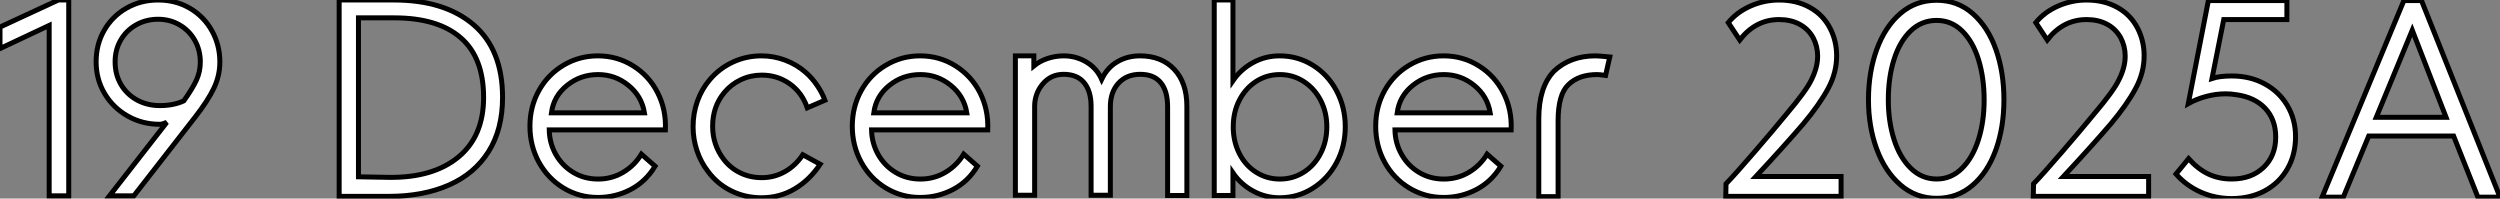
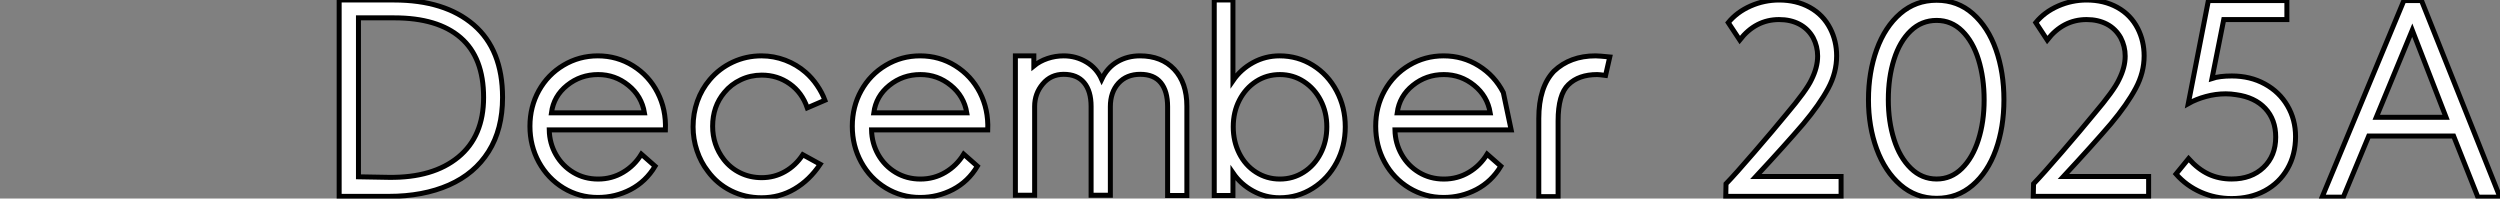
<svg xmlns="http://www.w3.org/2000/svg" viewBox="1.996 11.5 501.238 39.812">
  <rect x="1.996" y="11.5" width="501.238" height="39.812" fill="#808080" stroke="none" />
-   <path d="M16.52-39.20L16.52 0.06L12.60 0.06L12.60-34.10L2.74-29.46L2.74-33.77L14.45-39.20L16.52-39.20ZM34.44-39.20Q37.97-39.20 40.80-37.55Q43.62-35.90 45.22-33.04Q46.82-30.18 46.82-26.77L46.82-26.77Q46.82-24.02 45.61-21.50Q44.41-18.98 41.83-15.68L41.83-15.68L29.57 0.06L24.70 0.06L36.18-14.67Q35.28-14.28 34.78-14.28L34.78-14.28Q31.25-14.28 28.34-15.93Q25.42-17.58 23.72-20.44Q22.01-23.30 22.01-26.82L22.01-26.82Q22.01-30.30 23.63-33.12Q25.26-35.95 28.11-37.58Q30.97-39.20 34.44-39.20L34.44-39.20ZM39.59-18.98Q41.38-21.50 42.14-23.18Q42.90-24.86 42.90-26.77L42.90-26.77Q42.90-29.18 41.78-31.14Q40.66-33.10 38.72-34.22Q36.79-35.34 34.44-35.34L34.44-35.34Q32.03-35.34 30.04-34.22Q28.06-33.10 26.94-31.16Q25.82-29.23 25.82-26.82L25.82-26.82Q25.82-24.25 26.99-22.26Q28.17-20.27 30.21-19.15Q32.26-18.03 34.78-18.03L34.78-18.03Q37.58-18.03 39.59-18.98L39.59-18.98Z" fill="white" stroke="black" transform="translate(0 0) scale(1 1) translate(-0.744 50.7)" />
-   <path d="M12.66 0.17L2.74 0.17L2.74-39.20L13.72-39.20Q23.91-39.20 29.71-34.22Q35.50-29.23 35.50-19.66L35.50-19.66Q35.50-13.27 32.70-8.82Q29.90-4.37 24.75-2.10Q19.60 0.17 12.66 0.17L12.66 0.17ZM6.61-3.75L12.71-3.64Q21.56-3.53 26.63-7.70Q31.70-11.87 31.70-19.66L31.70-19.66Q31.70-27.66 27.10-31.64Q22.51-35.62 13.78-35.62L13.78-35.62L6.61-35.62L6.61-3.75ZM54.60 0.39Q50.85 0.39 47.71-1.51Q44.58-3.42 42.78-6.69Q40.99-9.97 40.99-13.89L40.99-13.89Q40.99-17.81 42.78-21.03Q44.58-24.25 47.71-26.12Q50.85-28 54.60-28L54.60-28Q58.46-28 61.66-26.01Q64.85-24.02 66.58-20.64Q68.32-17.25 68.15-13.16L68.15-13.16L44.86-13.16Q44.91-10.47 46.20-8.20Q47.49-5.94 49.70-4.62Q51.91-3.30 54.66-3.30L54.66-3.30Q57.40-3.30 59.67-4.65Q61.94-5.99 63.34-8.29L63.34-8.29L66.08-5.88Q64.23-2.80 61.18-1.20Q58.13 0.39 54.60 0.39L54.60 0.39ZM45.30-16.58L63.95-16.58Q63.39-19.94 60.73-22.09Q58.07-24.25 54.66-24.25L54.66-24.25Q51.13-24.25 48.44-22.09Q45.75-19.94 45.30-16.58L45.30-16.58ZM87.42 0.45Q84.11 0.45 81.31-0.95Q78.51-2.35 76.66-4.87L76.66-4.87Q75.26-6.66 74.48-8.99Q73.70-11.31 73.70-13.78L73.70-13.78Q73.70-16.46 74.56-18.90Q75.43-21.34 77.06-23.24L77.06-23.24Q78.96-25.48 81.65-26.74Q84.34-28 87.42-28L87.42-28Q89.88-28 92.18-27.13Q94.47-26.26 96.26-24.70L96.26-24.70Q97.55-23.58 98.56-22.09Q99.57-20.61 100.13-19.10L100.13-19.10L96.60-17.58Q95.54-20.66 93.07-22.40Q90.61-24.14 87.47-24.14L87.47-24.14Q85.23-24.14 83.27-23.21Q81.31-22.29 79.97-20.66L79.97-20.66Q77.62-17.86 77.62-13.89L77.62-13.89Q77.62-10.14 79.86-7.22L79.86-7.22Q81.20-5.49 83.16-4.54Q85.12-3.58 87.47-3.58L87.47-3.58Q89.99-3.58 92.12-4.79Q94.25-5.99 95.70-8.18L95.70-8.18L99.18-6.27Q97.05-3.08 94.05-1.32Q91.06 0.45 87.42 0.45L87.42 0.45ZM119.22 0.39Q115.47 0.39 112.34-1.51Q109.20-3.42 107.41-6.69Q105.62-9.97 105.62-13.89L105.62-13.89Q105.62-17.81 107.41-21.03Q109.20-24.25 112.34-26.12Q115.47-28 119.22-28L119.22-28Q123.09-28 126.28-26.01Q129.47-24.02 131.21-20.64Q132.94-17.25 132.78-13.16L132.78-13.16L109.48-13.16Q109.54-10.47 110.82-8.20Q112.11-5.94 114.32-4.62Q116.54-3.30 119.28-3.30L119.28-3.30Q122.02-3.30 124.29-4.65Q126.56-5.99 127.96-8.29L127.96-8.29L130.70-5.88Q128.86-2.80 125.80-1.20Q122.75 0.39 119.22 0.39L119.22 0.39ZM109.93-16.58L128.58-16.58Q128.02-19.94 125.36-22.09Q122.70-24.25 119.28-24.25L119.28-24.25Q115.75-24.25 113.06-22.09Q110.38-19.94 109.93-16.58L109.93-16.58ZM163.30-28Q167.61-28 170.16-25.31Q172.70-22.62 172.70-17.92L172.70-17.92L172.70 0L168.84 0L168.84-17.81Q168.84-20.94 167.47-22.62Q166.10-24.30 163.35-24.30L163.35-24.30Q160.61-24.30 158.98-22.51Q157.36-20.72 157.36-17.81L157.36-17.81L157.36-0.06L153.50-0.06L153.50-17.86Q153.50-20.94 152.10-22.62Q150.70-24.30 148.01-24.30L148.01-24.30Q145.43-24.30 143.81-22.37Q142.18-20.44 142.18-17.86L142.18-17.86L142.18-0.06L138.32-0.06L138.32-28L142.02-28L142.02-25.98Q143.19-26.94 144.76-27.47Q146.33-28 148.01-28L148.01-28Q150.47-28 152.54-26.77Q154.62-25.54 155.62-23.30L155.62-23.30Q156.74-25.65 158.76-26.82Q160.78-28 163.30-28L163.30-28ZM191.30 0.45Q188.44 0.45 185.98-0.90Q183.51-2.24 181.94-4.54L181.94-4.54L181.94 0L178.19 0L178.19-39.20L181.94-39.20L181.94-23.02Q183.51-25.31 185.98-26.66Q188.44-28 191.30-28L191.30-28Q194.94-28 197.96-26.12Q200.98-24.25 202.72-20.97Q204.46-17.70 204.46-13.78L204.46-13.78Q204.46-9.86 202.72-6.61Q200.98-3.36 197.96-1.46Q194.94 0.45 191.30 0.45L191.30 0.45ZM191.35-3.30Q193.98-3.30 196.14-4.68Q198.30-6.05 199.53-8.46Q200.76-10.86 200.76-13.78L200.76-13.78Q200.76-16.69 199.53-19.07Q198.30-21.45 196.14-22.85Q193.98-24.25 191.35-24.25L191.35-24.25Q188.72-24.25 186.59-22.88Q184.46-21.50 183.23-19.12Q182.00-16.74 182.00-13.78L182.00-13.78Q182.00-10.86 183.20-8.46Q184.41-6.05 186.56-4.68Q188.72-3.30 191.35-3.30L191.35-3.30ZM224.17 0.39Q220.42 0.39 217.28-1.51Q214.14-3.42 212.35-6.69Q210.56-9.97 210.56-13.89L210.56-13.89Q210.56-17.81 212.35-21.03Q214.14-24.25 217.28-26.12Q220.42-28 224.17-28L224.17-28Q228.03-28 231.22-26.01Q234.42-24.02 236.15-20.64Q237.89-17.25 237.72-13.16L237.72-13.16L214.42-13.16Q214.48-10.47 215.77-8.20Q217.06-5.94 219.27-4.62Q221.48-3.30 224.22-3.30L224.22-3.30Q226.97-3.30 229.24-4.65Q231.50-5.99 232.90-8.29L232.90-8.29L235.65-5.88Q233.80-2.80 230.75-1.20Q227.70 0.39 224.17 0.39L224.17 0.39ZM214.87-16.58L233.52-16.58Q232.96-19.94 230.30-22.09Q227.64-24.25 224.22-24.25L224.22-24.25Q220.70-24.25 218.01-22.09Q215.32-19.94 214.87-16.58L214.87-16.58ZM254.63-28Q255.30-28 257.49-27.78L257.49-27.78L256.65-24.08Q255.36-24.25 254.97-24.25L254.97-24.25Q251.27-24.25 249.20-22.23L249.20-22.23Q247.13-20.27 247.13-14.95L247.13-14.95L247.13 0.22L243.26 0.22L243.26-15.46Q243.26-21.73 246.29-24.92L246.29-24.92Q249.54-28 254.63-28L254.63-28Z" fill="white" stroke="black" transform="translate(68 0) scale(1 1) translate(-0.744 50.7)" />
+   <path d="M12.66 0.17L2.74 0.17L2.74-39.20L13.72-39.20Q23.91-39.20 29.71-34.22Q35.50-29.23 35.50-19.66L35.50-19.66Q35.50-13.27 32.70-8.82Q29.90-4.37 24.75-2.10Q19.60 0.17 12.66 0.17L12.66 0.17ZM6.61-3.75L12.71-3.64Q21.56-3.53 26.63-7.70Q31.70-11.87 31.70-19.66L31.70-19.66Q31.70-27.66 27.10-31.64Q22.51-35.62 13.78-35.62L13.78-35.62L6.61-35.62L6.61-3.75ZM54.60 0.39Q50.85 0.39 47.71-1.51Q44.58-3.42 42.78-6.69Q40.99-9.97 40.99-13.89L40.99-13.89Q40.99-17.81 42.78-21.03Q44.58-24.25 47.71-26.12Q50.85-28 54.60-28L54.60-28Q58.46-28 61.66-26.01Q64.85-24.02 66.58-20.64Q68.32-17.25 68.15-13.16L68.15-13.16L44.86-13.16Q44.91-10.47 46.20-8.20Q47.49-5.94 49.70-4.62Q51.91-3.30 54.66-3.30L54.66-3.30Q57.40-3.30 59.67-4.65Q61.94-5.99 63.34-8.29L63.34-8.29L66.08-5.88Q64.23-2.80 61.18-1.20Q58.13 0.39 54.60 0.39L54.60 0.39ZM45.30-16.58L63.95-16.58Q63.39-19.94 60.73-22.09Q58.07-24.25 54.66-24.25L54.66-24.25Q51.13-24.25 48.44-22.09Q45.75-19.94 45.30-16.58L45.30-16.58ZM87.42 0.45Q84.11 0.45 81.31-0.95Q78.51-2.35 76.66-4.87L76.66-4.87Q75.26-6.66 74.48-8.99Q73.70-11.31 73.70-13.78L73.70-13.78Q73.70-16.46 74.56-18.90Q75.43-21.34 77.06-23.24L77.06-23.24Q78.96-25.48 81.65-26.74Q84.34-28 87.42-28L87.42-28Q89.88-28 92.18-27.13Q94.47-26.26 96.26-24.70L96.26-24.70Q97.55-23.58 98.56-22.09Q99.57-20.61 100.13-19.10L100.13-19.10L96.60-17.58Q95.54-20.66 93.07-22.40Q90.61-24.14 87.47-24.14L87.47-24.14Q85.23-24.14 83.27-23.21Q81.31-22.29 79.97-20.66L79.97-20.66Q77.62-17.86 77.62-13.89L77.62-13.89Q77.62-10.14 79.86-7.22L79.86-7.22Q81.20-5.49 83.16-4.54Q85.12-3.58 87.47-3.58L87.47-3.58Q89.99-3.58 92.12-4.79Q94.25-5.99 95.70-8.18L95.70-8.18L99.18-6.27Q97.05-3.08 94.05-1.32Q91.06 0.45 87.42 0.45L87.42 0.45ZM119.22 0.39Q115.47 0.39 112.34-1.51Q109.20-3.42 107.41-6.69Q105.62-9.97 105.62-13.89L105.62-13.89Q105.62-17.81 107.41-21.03Q109.20-24.25 112.34-26.12Q115.47-28 119.22-28L119.22-28Q123.09-28 126.28-26.01Q129.47-24.02 131.21-20.64Q132.94-17.25 132.78-13.16L132.78-13.16L109.48-13.16Q109.54-10.47 110.82-8.20Q112.11-5.94 114.32-4.62Q116.54-3.30 119.28-3.30L119.28-3.30Q122.02-3.30 124.29-4.65Q126.56-5.99 127.96-8.29L127.96-8.29L130.70-5.88Q128.86-2.80 125.80-1.20Q122.75 0.39 119.22 0.39L119.22 0.39ZM109.93-16.58L128.58-16.58Q128.02-19.94 125.36-22.09Q122.70-24.25 119.28-24.25L119.28-24.25Q115.75-24.25 113.06-22.09Q110.38-19.94 109.93-16.58L109.93-16.58ZM163.30-28Q167.61-28 170.16-25.31Q172.70-22.62 172.70-17.92L172.70-17.92L172.70 0L168.84 0L168.84-17.81Q168.84-20.94 167.47-22.62Q166.10-24.30 163.35-24.30L163.35-24.30Q160.61-24.30 158.98-22.51Q157.36-20.72 157.36-17.81L157.36-17.81L157.36-0.06L153.50-0.06L153.50-17.86Q153.50-20.94 152.10-22.62Q150.70-24.30 148.01-24.30L148.01-24.30Q145.43-24.30 143.81-22.37Q142.18-20.44 142.18-17.86L142.18-17.86L142.18-0.06L138.32-0.06L138.32-28L142.02-28L142.02-25.98Q143.19-26.94 144.76-27.47Q146.33-28 148.01-28L148.01-28Q150.47-28 152.54-26.77Q154.62-25.54 155.62-23.30L155.62-23.30Q156.74-25.65 158.76-26.82Q160.78-28 163.30-28L163.30-28ZM191.30 0.45Q188.44 0.45 185.98-0.90Q183.51-2.24 181.94-4.54L181.94-4.54L181.94 0L178.19 0L178.19-39.20L181.94-39.20L181.94-23.02Q183.51-25.31 185.98-26.66Q188.44-28 191.30-28L191.30-28Q194.94-28 197.96-26.12Q200.98-24.25 202.72-20.97Q204.46-17.70 204.46-13.78L204.46-13.78Q204.46-9.86 202.72-6.61Q200.98-3.36 197.96-1.46Q194.94 0.45 191.30 0.45L191.30 0.45ZM191.35-3.30Q193.98-3.30 196.14-4.68Q198.30-6.05 199.53-8.46Q200.76-10.86 200.76-13.78L200.76-13.78Q200.76-16.69 199.53-19.07Q198.30-21.45 196.14-22.85Q193.98-24.25 191.35-24.25L191.35-24.25Q188.72-24.25 186.59-22.88Q184.46-21.50 183.23-19.12Q182.00-16.74 182.00-13.78L182.00-13.78Q182.00-10.86 183.20-8.46Q184.41-6.05 186.56-4.68Q188.72-3.30 191.35-3.30L191.35-3.30ZM224.17 0.39Q220.42 0.39 217.28-1.51Q214.14-3.42 212.35-6.69Q210.56-9.97 210.56-13.89L210.56-13.89Q210.56-17.81 212.35-21.03Q214.14-24.25 217.28-26.12Q220.42-28 224.17-28L224.17-28Q228.03-28 231.22-26.01Q234.42-24.02 236.15-20.64L237.72-13.16L214.42-13.16Q214.48-10.47 215.77-8.20Q217.06-5.94 219.27-4.62Q221.48-3.30 224.22-3.30L224.22-3.30Q226.97-3.30 229.24-4.65Q231.50-5.99 232.90-8.29L232.90-8.29L235.65-5.88Q233.80-2.80 230.75-1.20Q227.70 0.39 224.17 0.39L224.17 0.39ZM214.87-16.58L233.52-16.58Q232.96-19.94 230.30-22.09Q227.64-24.25 224.22-24.25L224.22-24.25Q220.70-24.25 218.01-22.09Q215.32-19.94 214.87-16.58L214.87-16.58ZM254.63-28Q255.30-28 257.49-27.78L257.49-27.78L256.65-24.08Q255.36-24.25 254.97-24.25L254.97-24.25Q251.27-24.25 249.20-22.23L249.20-22.23Q247.13-20.27 247.13-14.95L247.13-14.95L247.13 0.22L243.26 0.22L243.26-15.46Q243.26-21.73 246.29-24.92L246.29-24.92Q249.54-28 254.63-28L254.63-28Z" fill="white" stroke="black" transform="translate(68 0) scale(1 1) translate(-0.744 50.7)" />
  <path d="M3.14 0.06L3.19-2.46Q5.04-4.37 8.90-8.85Q12.77-13.33 15.29-16.41L15.29-16.41Q19.32-21.17 20.33-23.35L20.33-23.35Q21.56-25.82 21.56-28.06L21.56-28.06Q21.56-30.02 20.66-31.75L20.66-31.75Q19.66-33.54 17.89-34.47Q16.13-35.39 13.83-35.39L13.83-35.39Q9.13-35.39 5.94-31.30L5.94-31.30L3.64-34.78Q5.38-36.90 8.12-38.11Q10.86-39.31 13.83-39.31L13.83-39.31Q17.30-39.31 19.99-37.83Q22.68-36.34 24.08-33.60L24.08-33.60Q25.37-31.08 25.37-28.11L25.37-28.11Q25.37-24.75 23.69-21.62L23.69-21.62Q21.95-18.37 18.70-14.50L18.70-14.50Q15.06-10.25 9.18-3.92L9.18-3.92L26.26-3.92L26.26 0.06L3.14 0.06ZM45.42 0.45Q41.27 0.45 38.16-2.24Q35.06-4.93 33.40-9.44Q31.75-13.94 31.75-19.32L31.75-19.32Q31.75-24.81 33.40-29.37Q35.06-33.94 38.14-36.60Q41.22-39.26 45.42-39.26L45.42-39.26Q49.62-39.26 52.67-36.57Q55.72-33.88 57.32-29.34Q58.91-24.81 58.91-19.32L58.91-19.32Q58.91-13.78 57.29-9.27Q55.66-4.76 52.61-2.16Q49.56 0.45 45.42 0.45L45.42 0.45ZM45.42-3.42Q48.33-3.42 50.48-5.54Q52.64-7.67 53.79-11.28Q54.94-14.90 54.94-19.26L54.94-19.26Q54.94-23.69 53.82-27.33Q52.70-30.97 50.54-33.10Q48.38-35.22 45.42-35.22L45.42-35.22Q42.39-35.22 40.21-33.12Q38.02-31.02 36.88-27.41Q35.73-23.80 35.73-19.32L35.73-19.32Q35.73-14.95 36.88-11.34Q38.02-7.73 40.24-5.57Q42.45-3.42 45.42-3.42L45.42-3.42ZM64.79 0.06L64.85-2.46Q66.70-4.37 70.56-8.85Q74.42-13.33 76.94-16.41L76.94-16.41Q80.98-21.17 81.98-23.35L81.98-23.35Q83.22-25.82 83.22-28.06L83.22-28.06Q83.22-30.02 82.32-31.75L82.32-31.75Q81.31-33.54 79.55-34.47Q77.78-35.39 75.49-35.39L75.49-35.39Q70.78-35.39 67.59-31.30L67.59-31.30L65.30-34.78Q67.03-36.90 69.78-38.11Q72.52-39.31 75.49-39.31L75.49-39.31Q78.96-39.31 81.65-37.83Q84.34-36.34 85.74-33.60L85.74-33.60Q87.02-31.08 87.02-28.11L87.02-28.11Q87.02-24.75 85.34-21.62L85.34-21.62Q83.61-18.37 80.36-14.50L80.36-14.50Q76.72-10.25 70.84-3.92L70.84-3.92L87.92-3.92L87.92 0.06L64.79 0.06ZM93.41-4.42L95.93-7.50Q97.83-5.38 99.93-4.40Q102.03-3.42 104.55-3.42L104.55-3.42Q108.53-3.42 110.96-5.74Q113.40-8.06 113.40-11.82L113.40-11.82Q113.40-15.34 111.30-17.58Q109.20-19.82 105.45-20.33L105.45-20.33Q104.44-20.50 103.38-20.50L103.38-20.50Q101.36-20.50 99.40-19.96Q97.44-19.43 95.87-18.54L95.87-18.54L99.90-39.20L115.64-39.20L115.64-35.39L102.98-35.39L100.63-23.58Q102.14-24.08 104.61-24.08L104.61-24.08Q108.30-24.08 111.22-22.48Q114.13-20.89 115.75-18.12Q117.38-15.34 117.38-11.93L117.38-11.93Q117.38-8.29 115.75-5.46Q114.13-2.63 111.22-1.06Q108.30 0.50 104.55 0.50L104.55 0.50Q101.30 0.50 98.39-0.78Q95.48-2.07 93.41-4.42L93.41-4.42ZM132.05-12.04L126.95 0.22L122.70 0.22L139.10-39.20L142.63-39.20L158.37 0.22L153.94 0.22L149.07-12.04L132.05-12.04ZM147.56-15.79L140.78-33.26L133.56-15.79L147.56-15.79Z" fill="white" stroke="black" transform="translate(346 0) scale(1 1) translate(-1.136 50.812)" />
</svg>